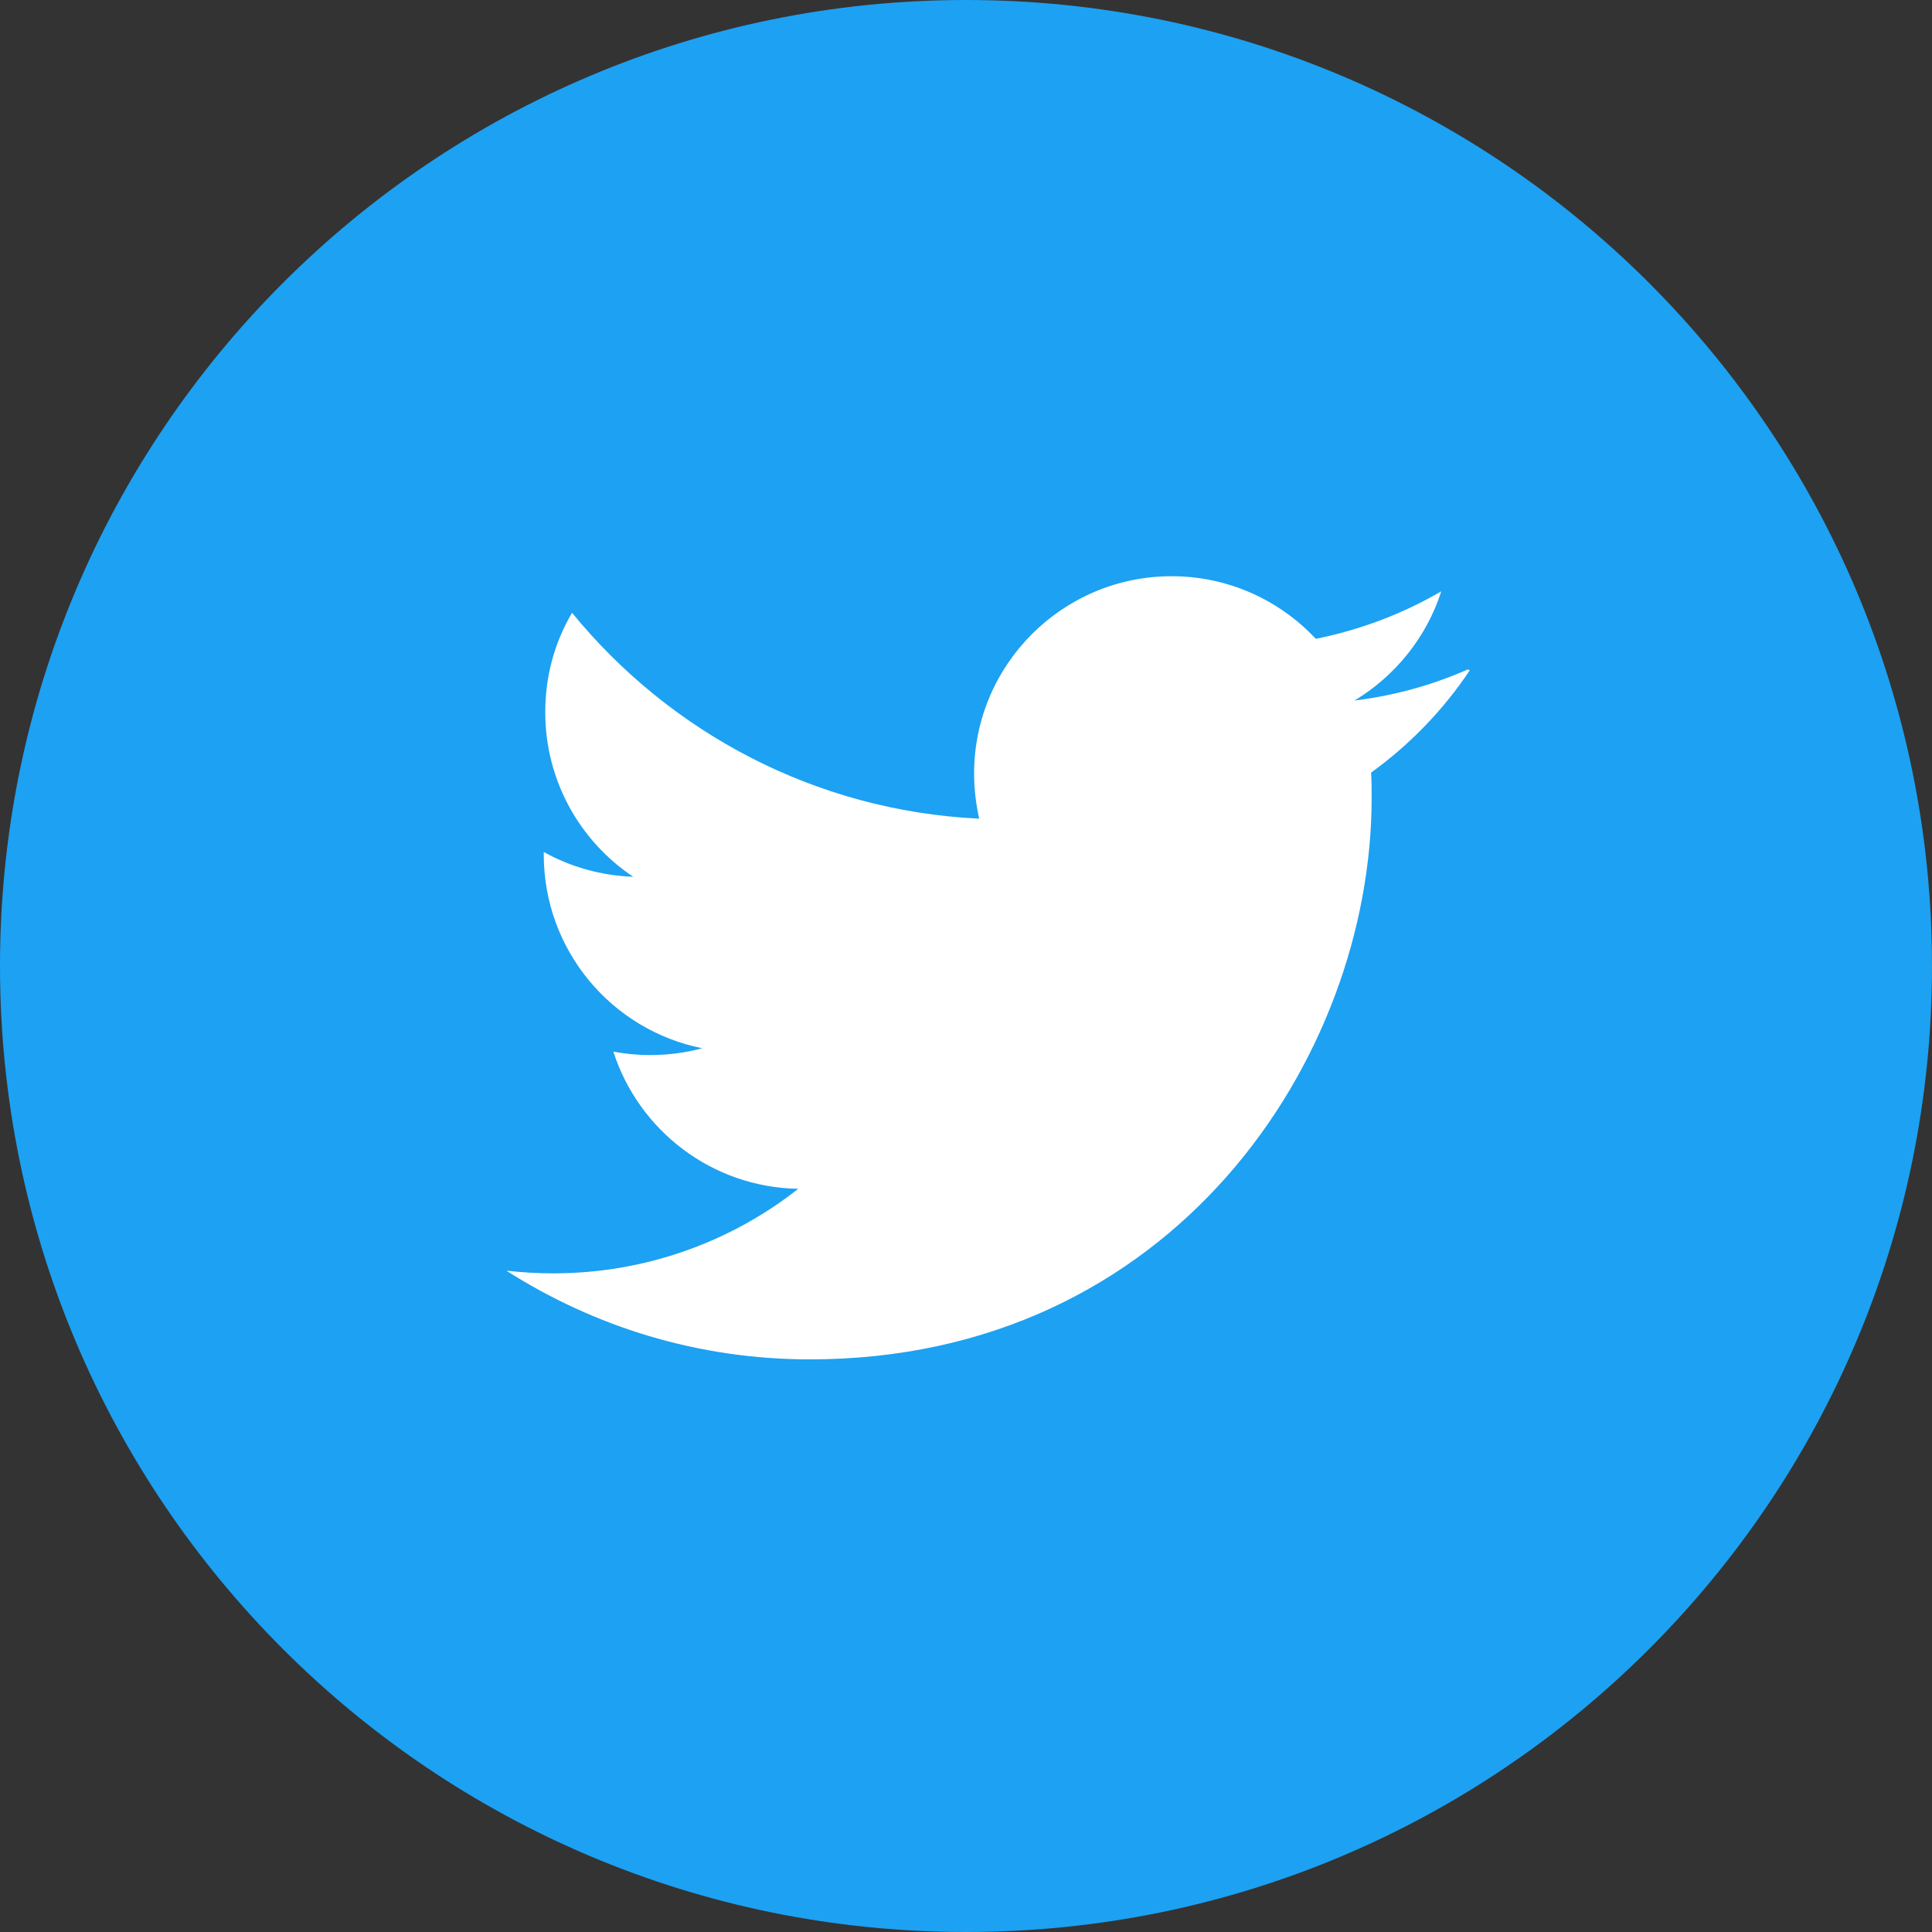
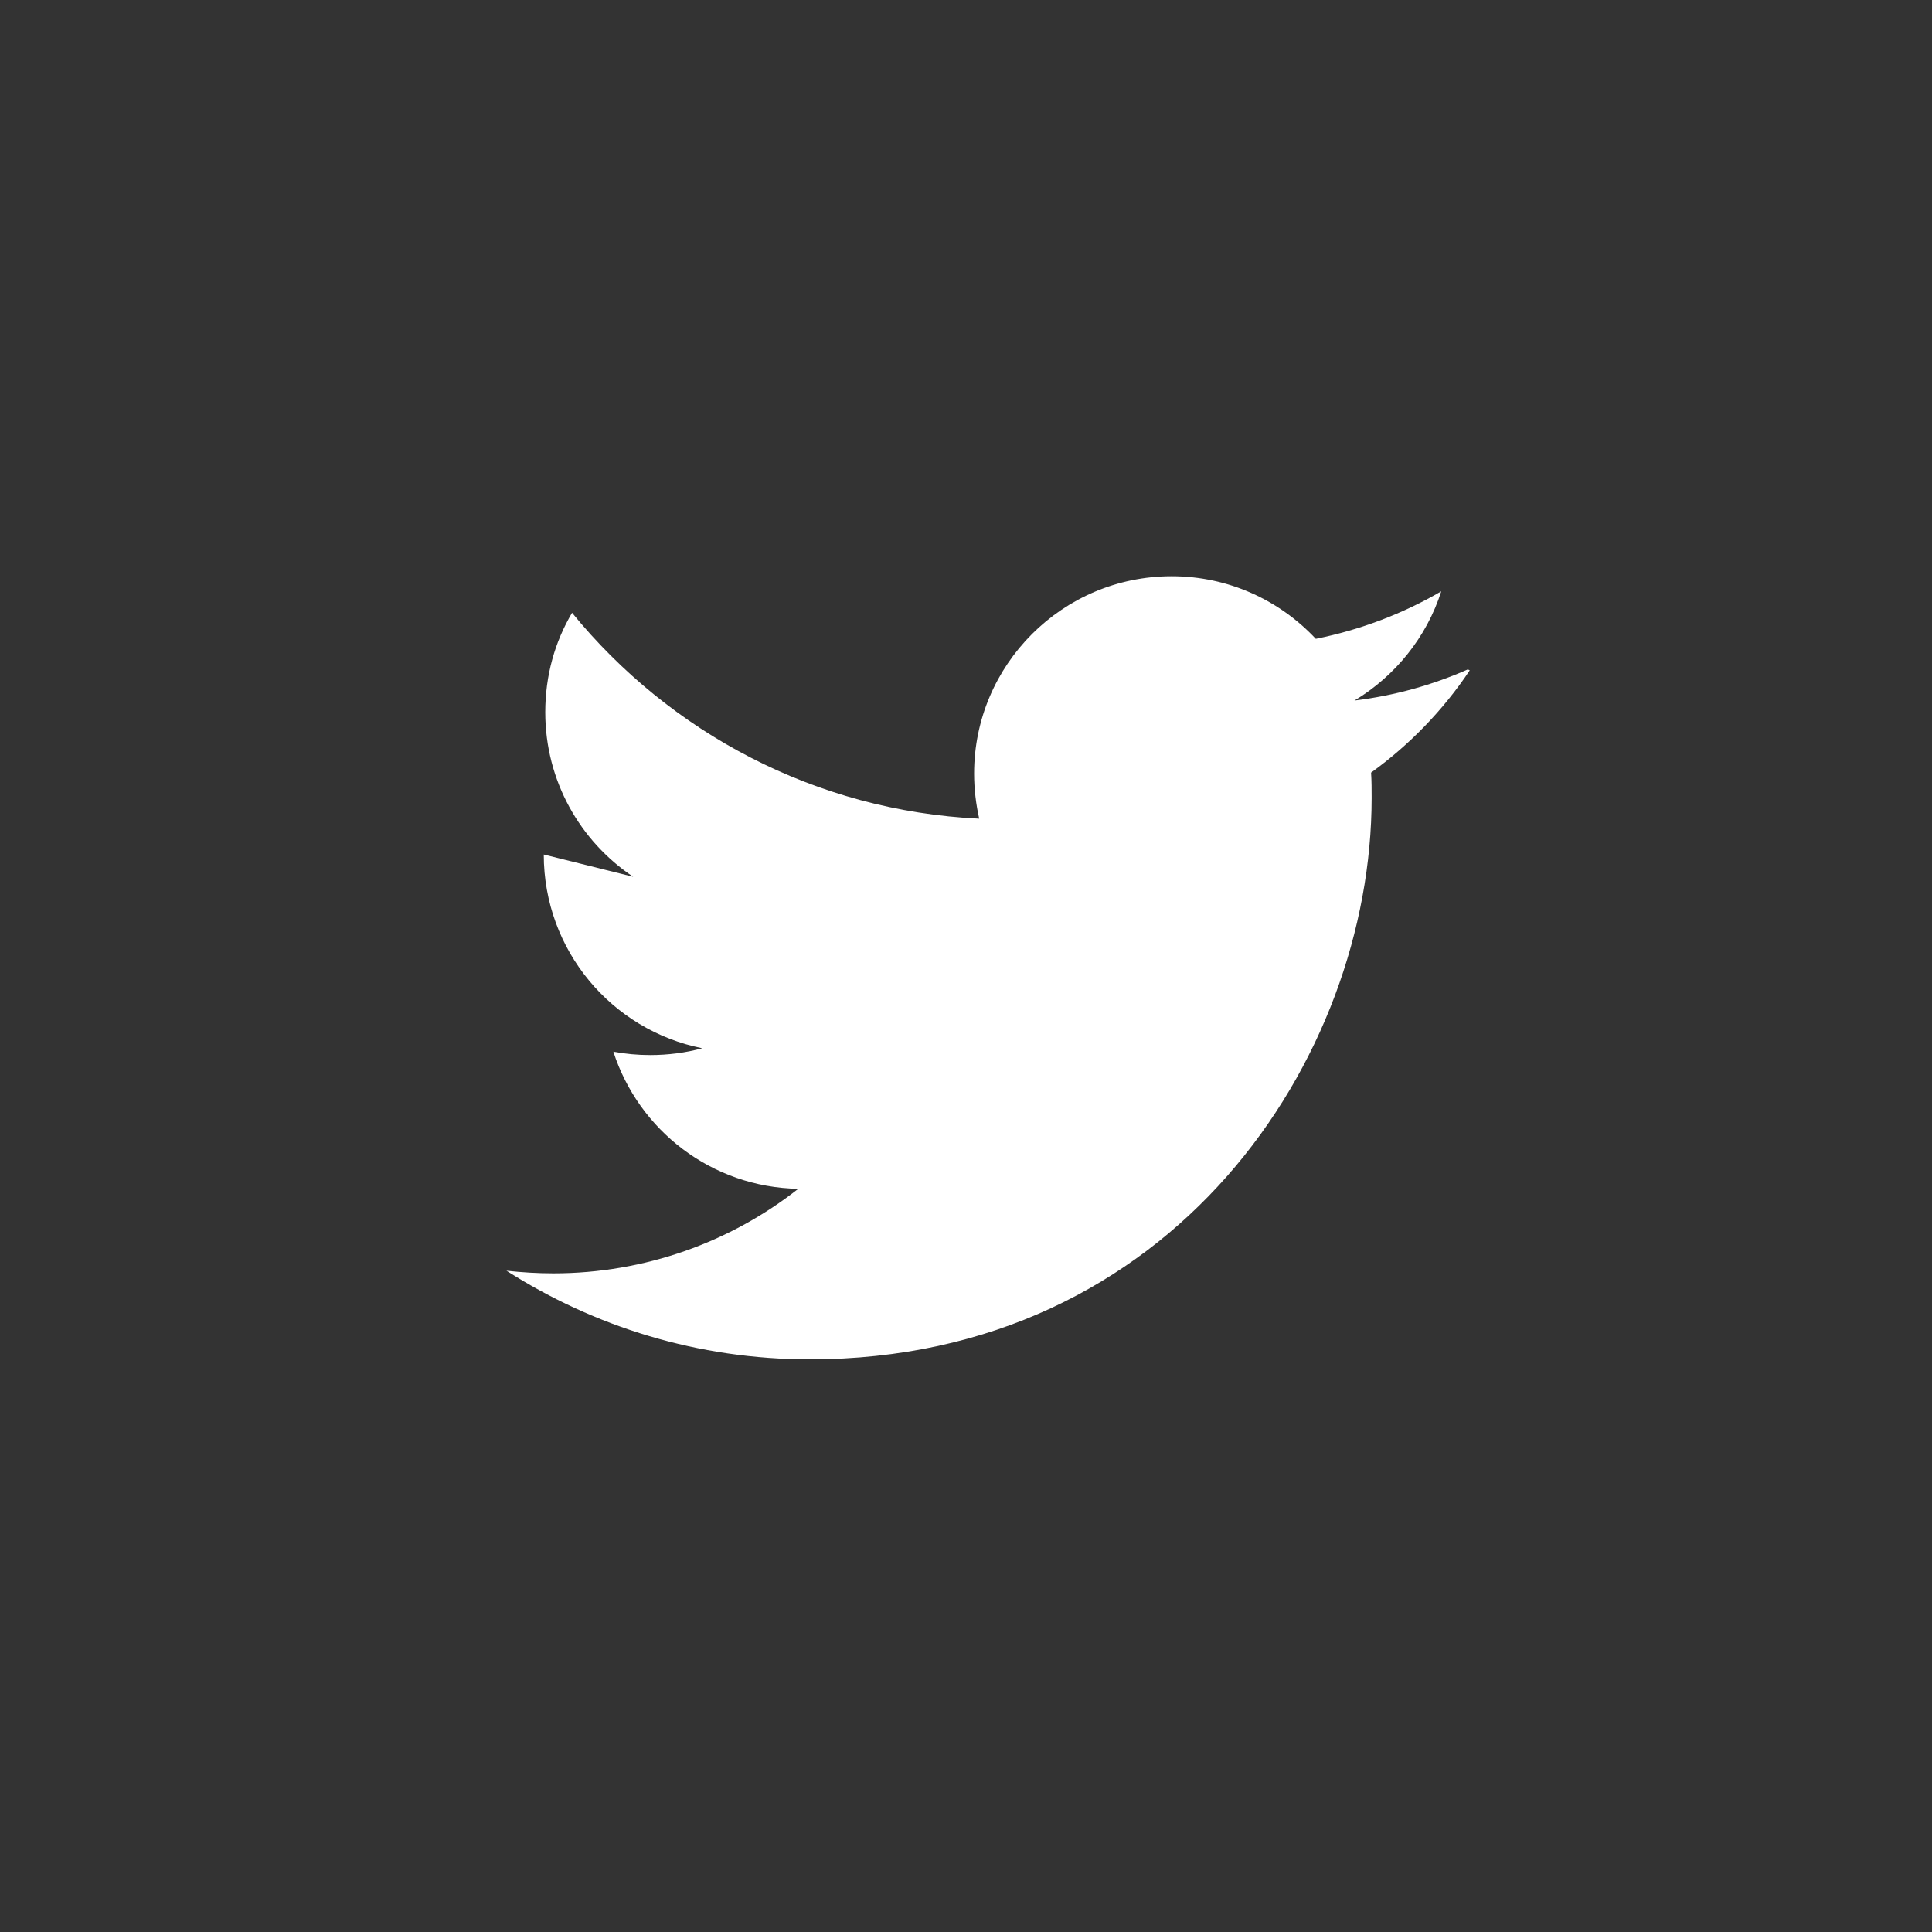
<svg xmlns="http://www.w3.org/2000/svg" width="256px" height="256px" viewBox="0 0 256 256" version="1.1">
  <rect x="0" y="0" width="256" height="256" fill="#333333" stroke="none" />
  <g id="surface1">
-     <path style=" stroke:none;fill-rule:nonzero;fill:rgb(11.373%,63.137%,94.902%);fill-opacity:1;" d="M 256 128 C 256 198.691 198.691 256 128 256 C 57.309 256 0 198.691 0 128 C 0 57.309 57.309 0 128 0 C 198.691 0 256 57.309 256 128 Z M 256 128 " />
-     <path style=" stroke:none;fill-rule:nonzero;fill:rgb(100%,100%,100%);fill-opacity:1;" d="M 194.5 88.699 C 189.801 90.773 184.773 92.176 179.477 92.824 C 184.875 89.574 189.023 84.449 190.977 78.352 C 185.926 81.301 180.301 83.449 174.352 84.648 C 169.574 79.551 162.801 76.352 155.25 76.352 C 140.801 76.352 129.074 88.074 129.074 102.5 C 129.074 104.574 129.324 106.574 129.75 108.477 C 108 107.449 88.699 97 75.801 81.199 C 73.523 85.051 72.25 89.5 72.25 94.375 C 72.25 103.477 76.875 111.477 83.898 116.176 C 79.602 116.023 75.574 114.852 72.051 112.898 L 72.051 113.227 C 72.051 125.926 81.051 136.5 93.051 138.898 C 90.852 139.5 88.523 139.801 86.148 139.801 C 84.477 139.801 82.875 139.648 81.273 139.352 C 84.625 149.75 94.273 157.324 105.773 157.523 C 96.852 164.551 85.5 168.727 73.324 168.727 C 71.25 168.727 69.176 168.602 67.102 168.375 C 78.75 175.801 92.477 180.125 107.301 180.125 C 155.426 180.125 181.75 140.25 181.75 105.727 C 181.75 104.625 181.75 103.5 181.676 102.375 C 186.773 98.699 191.25 94.074 194.75 88.824 Z M 194.5 88.699 " />
+     <path style=" stroke:none;fill-rule:nonzero;fill:rgb(100%,100%,100%);fill-opacity:1;" d="M 194.5 88.699 C 189.801 90.773 184.773 92.176 179.477 92.824 C 184.875 89.574 189.023 84.449 190.977 78.352 C 185.926 81.301 180.301 83.449 174.352 84.648 C 169.574 79.551 162.801 76.352 155.25 76.352 C 140.801 76.352 129.074 88.074 129.074 102.5 C 129.074 104.574 129.324 106.574 129.75 108.477 C 108 107.449 88.699 97 75.801 81.199 C 73.523 85.051 72.25 89.5 72.25 94.375 C 72.25 103.477 76.875 111.477 83.898 116.176 L 72.051 113.227 C 72.051 125.926 81.051 136.5 93.051 138.898 C 90.852 139.5 88.523 139.801 86.148 139.801 C 84.477 139.801 82.875 139.648 81.273 139.352 C 84.625 149.75 94.273 157.324 105.773 157.523 C 96.852 164.551 85.5 168.727 73.324 168.727 C 71.25 168.727 69.176 168.602 67.102 168.375 C 78.75 175.801 92.477 180.125 107.301 180.125 C 155.426 180.125 181.75 140.25 181.75 105.727 C 181.75 104.625 181.75 103.5 181.676 102.375 C 186.773 98.699 191.25 94.074 194.75 88.824 Z M 194.5 88.699 " />
  </g>
</svg>